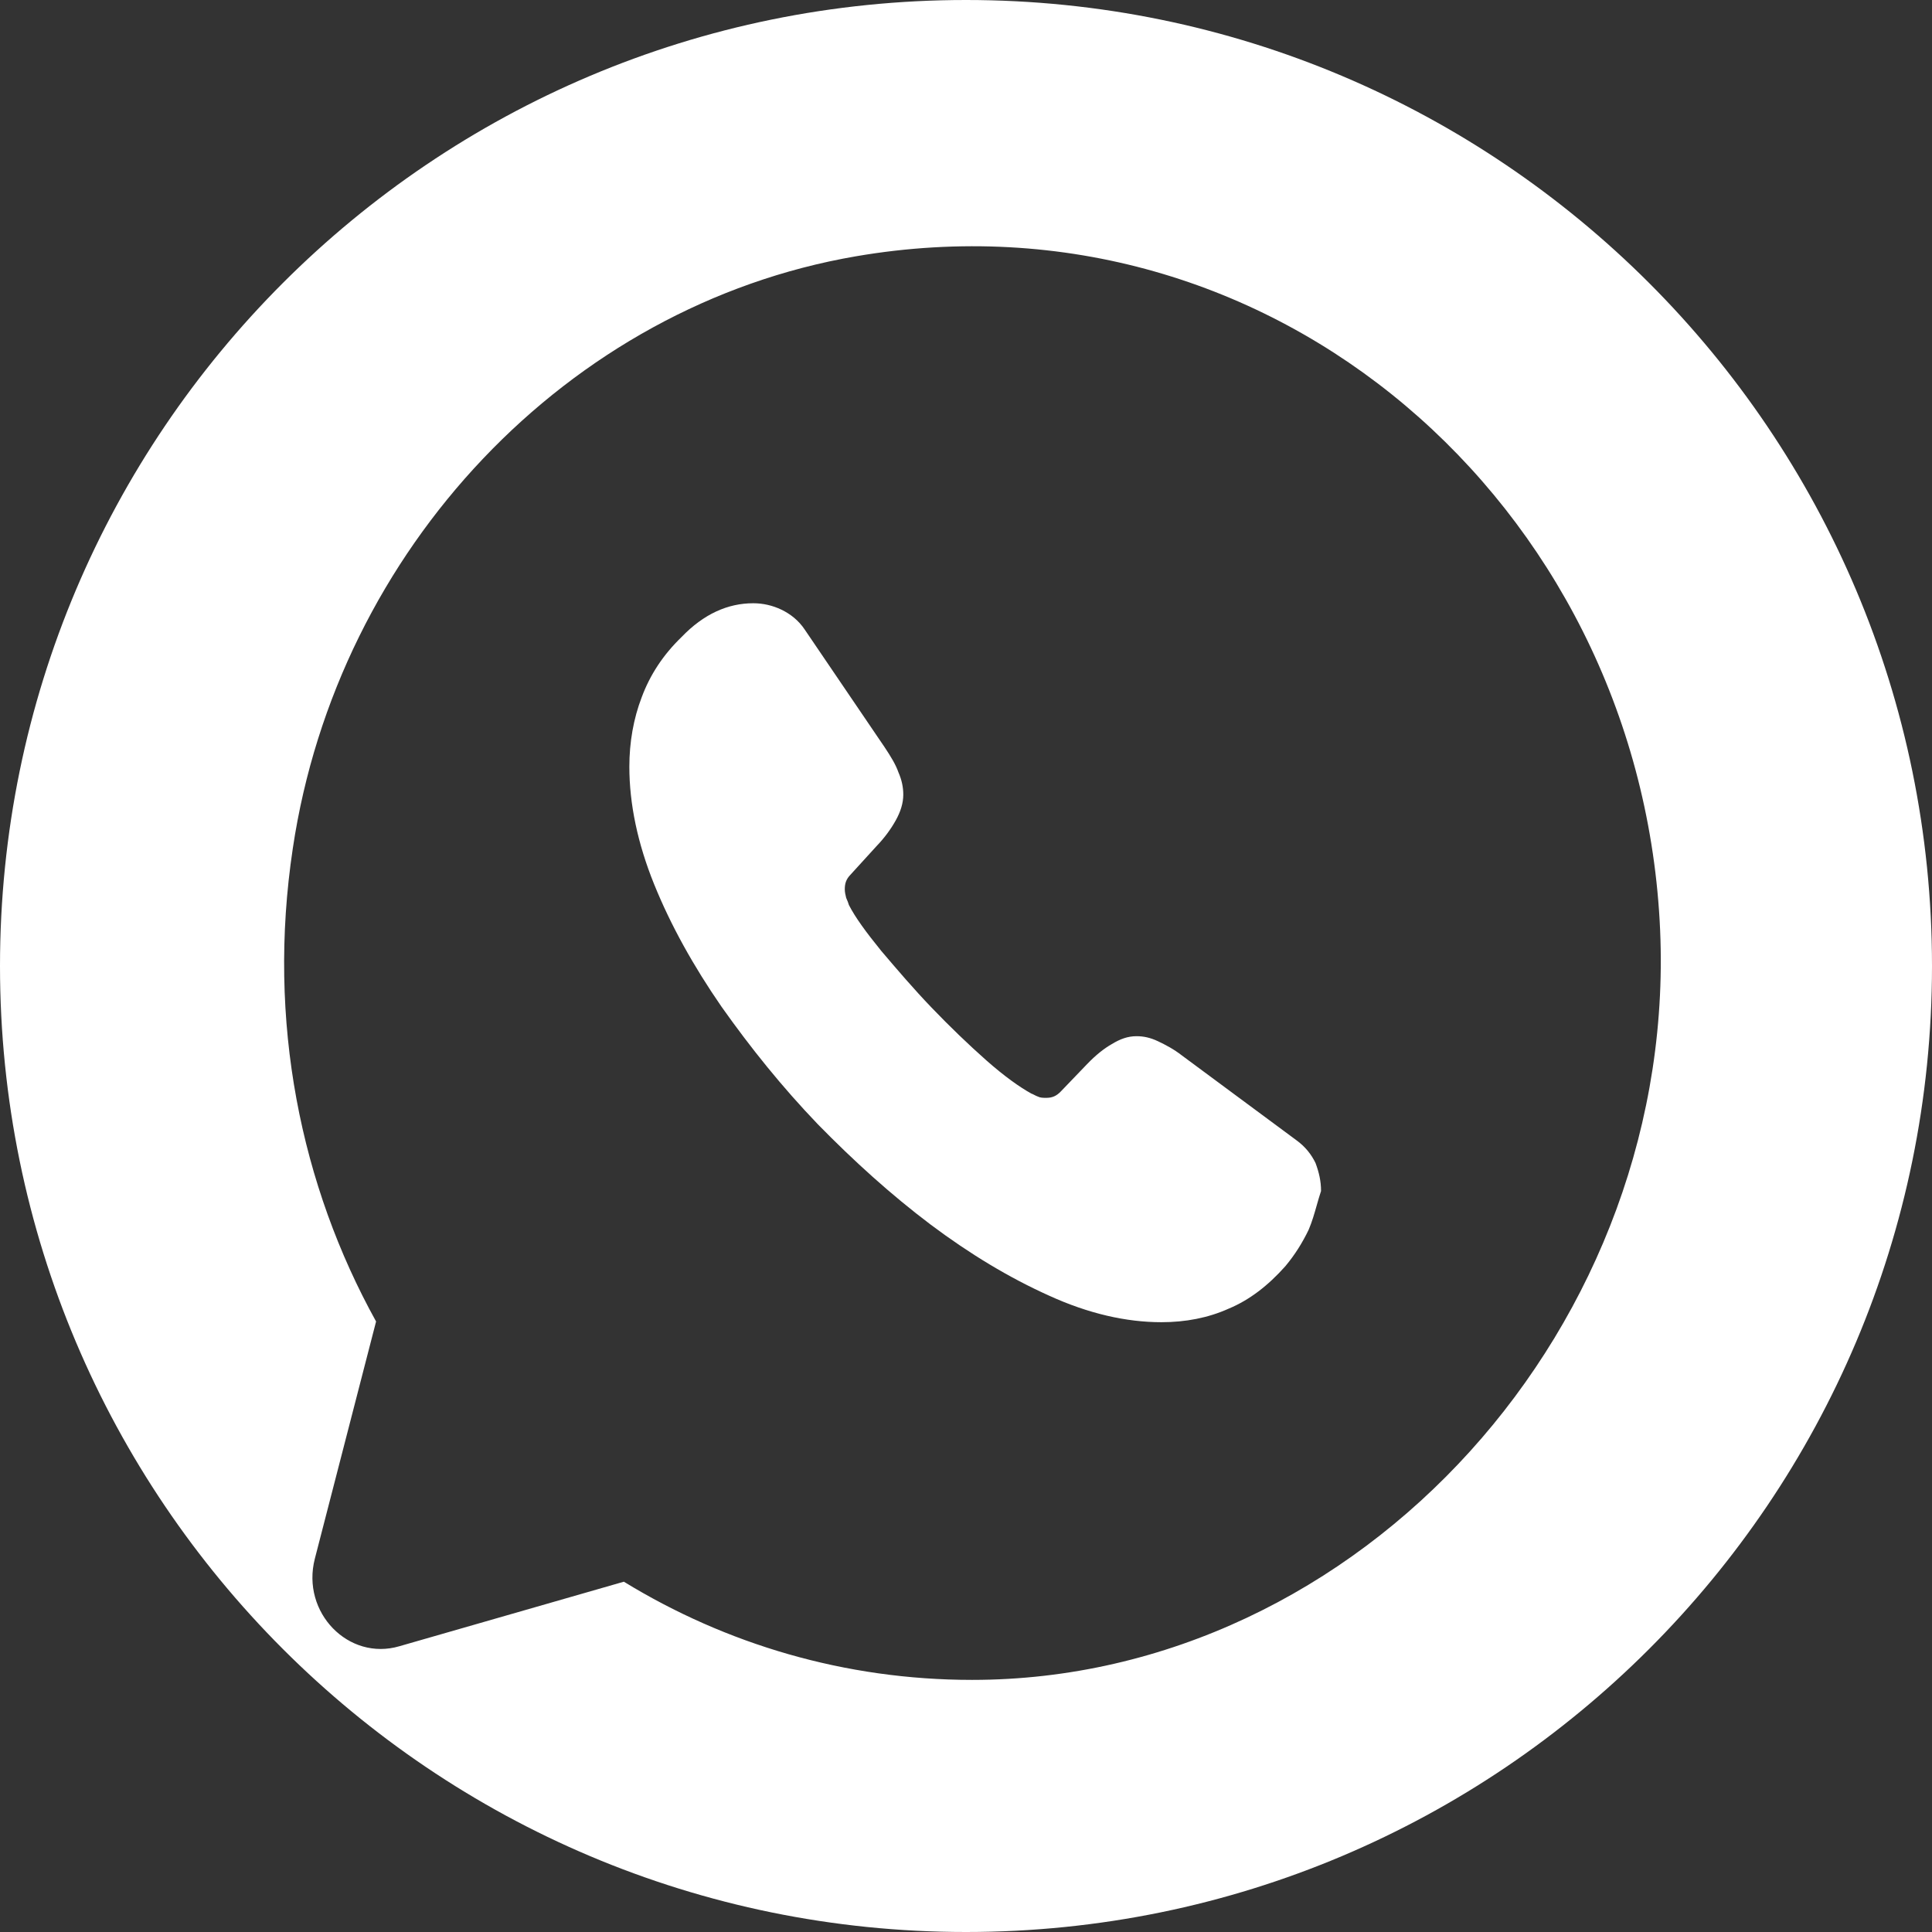
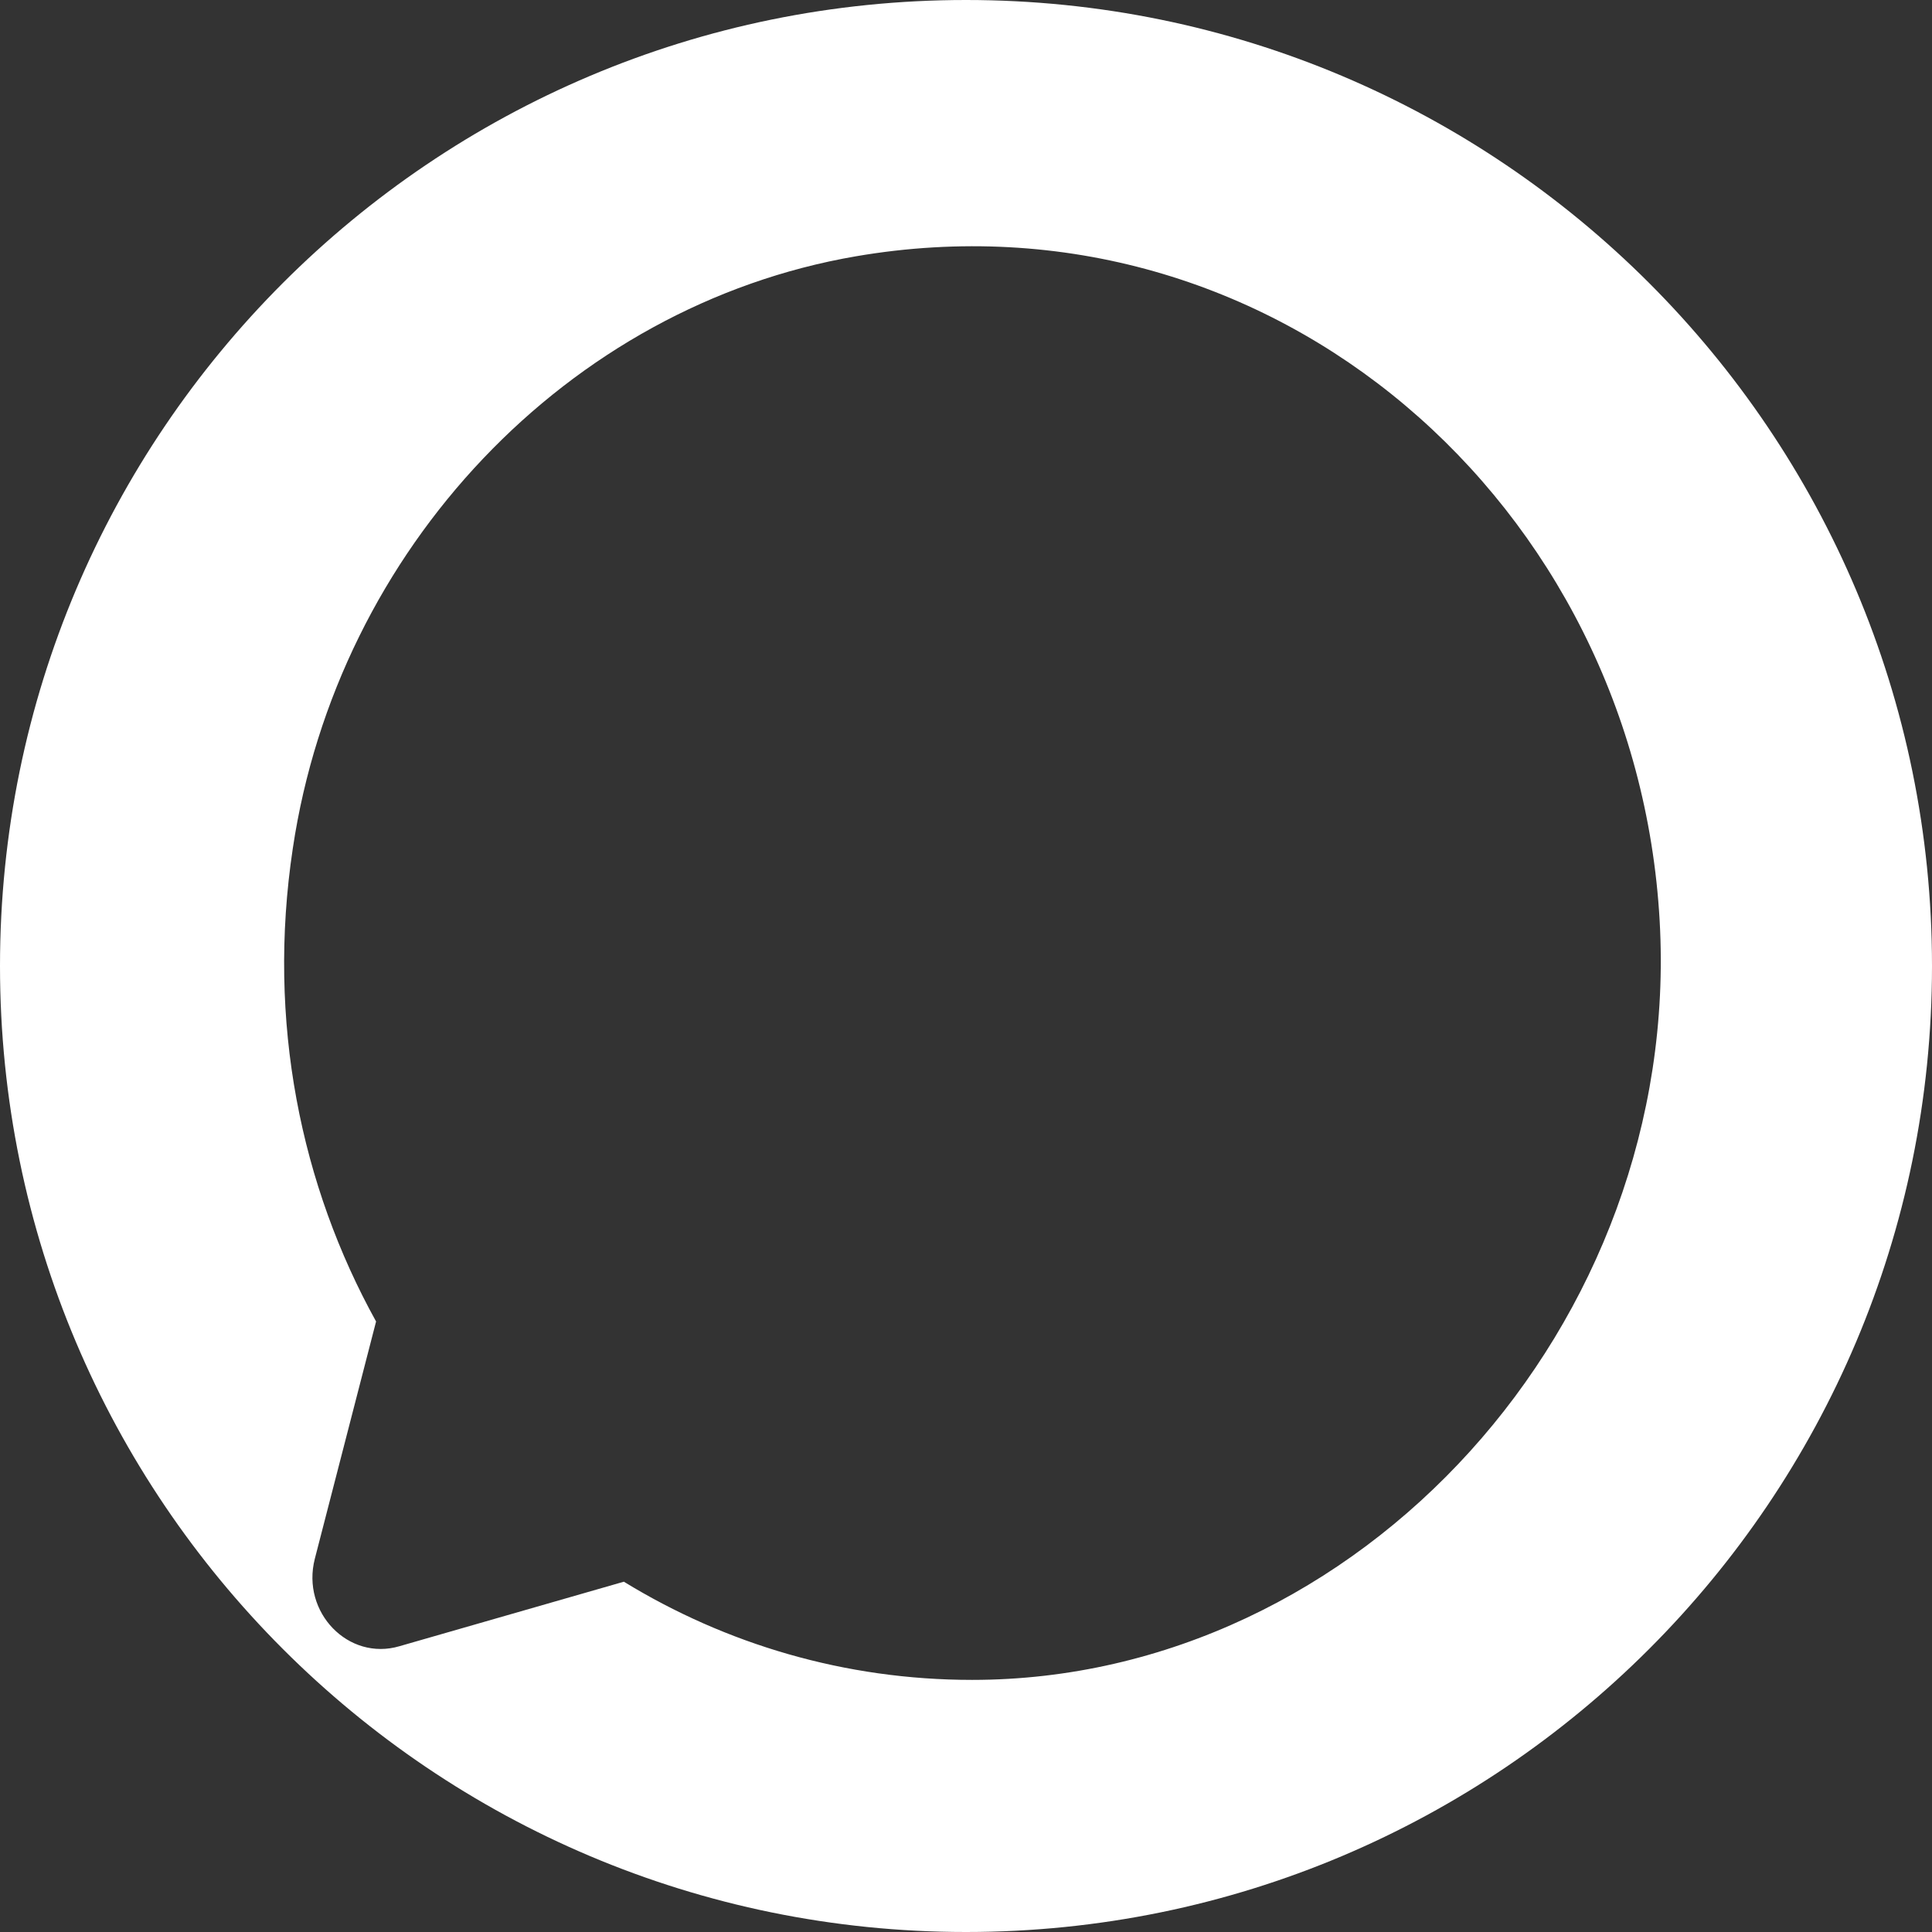
<svg xmlns="http://www.w3.org/2000/svg" width="108" height="108" viewBox="0 0 108 108" fill="none">
  <rect x="0" y="0" width="108" height="108" fill="#333333" stroke="none" />
-   <path d="M71.847 70.787C72.385 70.145 72.809 69.464 73.155 68.743C73.347 68.293 73.479 67.828 73.607 67.376C73.685 67.103 73.761 66.835 73.847 66.579C73.847 66.018 73.732 65.537 73.54 65.016C73.309 64.536 72.963 64.095 72.462 63.734L66.076 59.006C65.614 58.645 65.152 58.405 64.729 58.205C64.306 58.004 63.921 57.924 63.536 57.924C63.036 57.924 62.613 58.084 62.151 58.365C61.728 58.605 61.267 58.966 60.766 59.487L59.304 61.009C59.074 61.25 58.843 61.37 58.496 61.37C58.304 61.37 58.15 61.37 57.996 61.29C57.939 61.27 57.881 61.24 57.823 61.21C57.766 61.18 57.708 61.15 57.65 61.13C56.996 60.769 56.15 60.168 55.149 59.286C54.111 58.365 53.11 57.403 52.071 56.321C51.071 55.279 50.148 54.197 49.263 53.156C48.416 52.114 47.801 51.272 47.455 50.591C47.416 50.471 47.377 50.351 47.301 50.19C47.262 50.03 47.224 49.87 47.224 49.71C47.224 49.389 47.301 49.149 47.532 48.908L48.993 47.305C49.455 46.825 49.801 46.344 50.071 45.863C50.34 45.382 50.494 44.901 50.494 44.42C50.494 44.02 50.417 43.619 50.225 43.178C50.071 42.737 49.801 42.297 49.455 41.776L44.992 35.204C44.646 34.683 44.184 34.323 43.684 34.082C43.184 33.842 42.645 33.722 42.107 33.722C40.683 33.722 39.337 34.323 38.105 35.605C37.067 36.607 36.336 37.729 35.874 38.971C35.412 40.173 35.181 41.495 35.181 42.858C35.181 44.941 35.643 47.145 36.566 49.429C37.49 51.713 38.759 53.997 40.337 56.281C41.953 58.565 43.723 60.769 45.723 62.853C47.724 64.896 49.801 66.78 52.033 68.463C54.226 70.105 56.419 71.428 58.65 72.43C60.843 73.432 62.959 73.912 64.922 73.912C66.268 73.912 67.538 73.672 68.692 73.151C69.846 72.67 70.885 71.868 71.847 70.787Z" fill="white" />
  <path fill-rule="evenodd" clip-rule="evenodd" d="M54 108C83.823 108 108 83.823 108 54C108 24.177 83.823 0 54 0C24.177 0 0 24.177 0 54C0 83.823 24.177 108 54 108ZM47.839 14.328C71.193 10.32 91.468 28.232 92.776 51.473C94.046 73.992 76.04 93.907 54.341 93.907C47.224 93.907 40.568 91.904 34.874 88.418L22.331 92.024C19.484 92.865 16.829 90.141 17.599 87.135L21.023 73.872C16.829 66.299 14.906 57.123 16.368 47.425C18.869 30.676 31.757 17.092 47.839 14.328Z" fill="white" />
</svg>